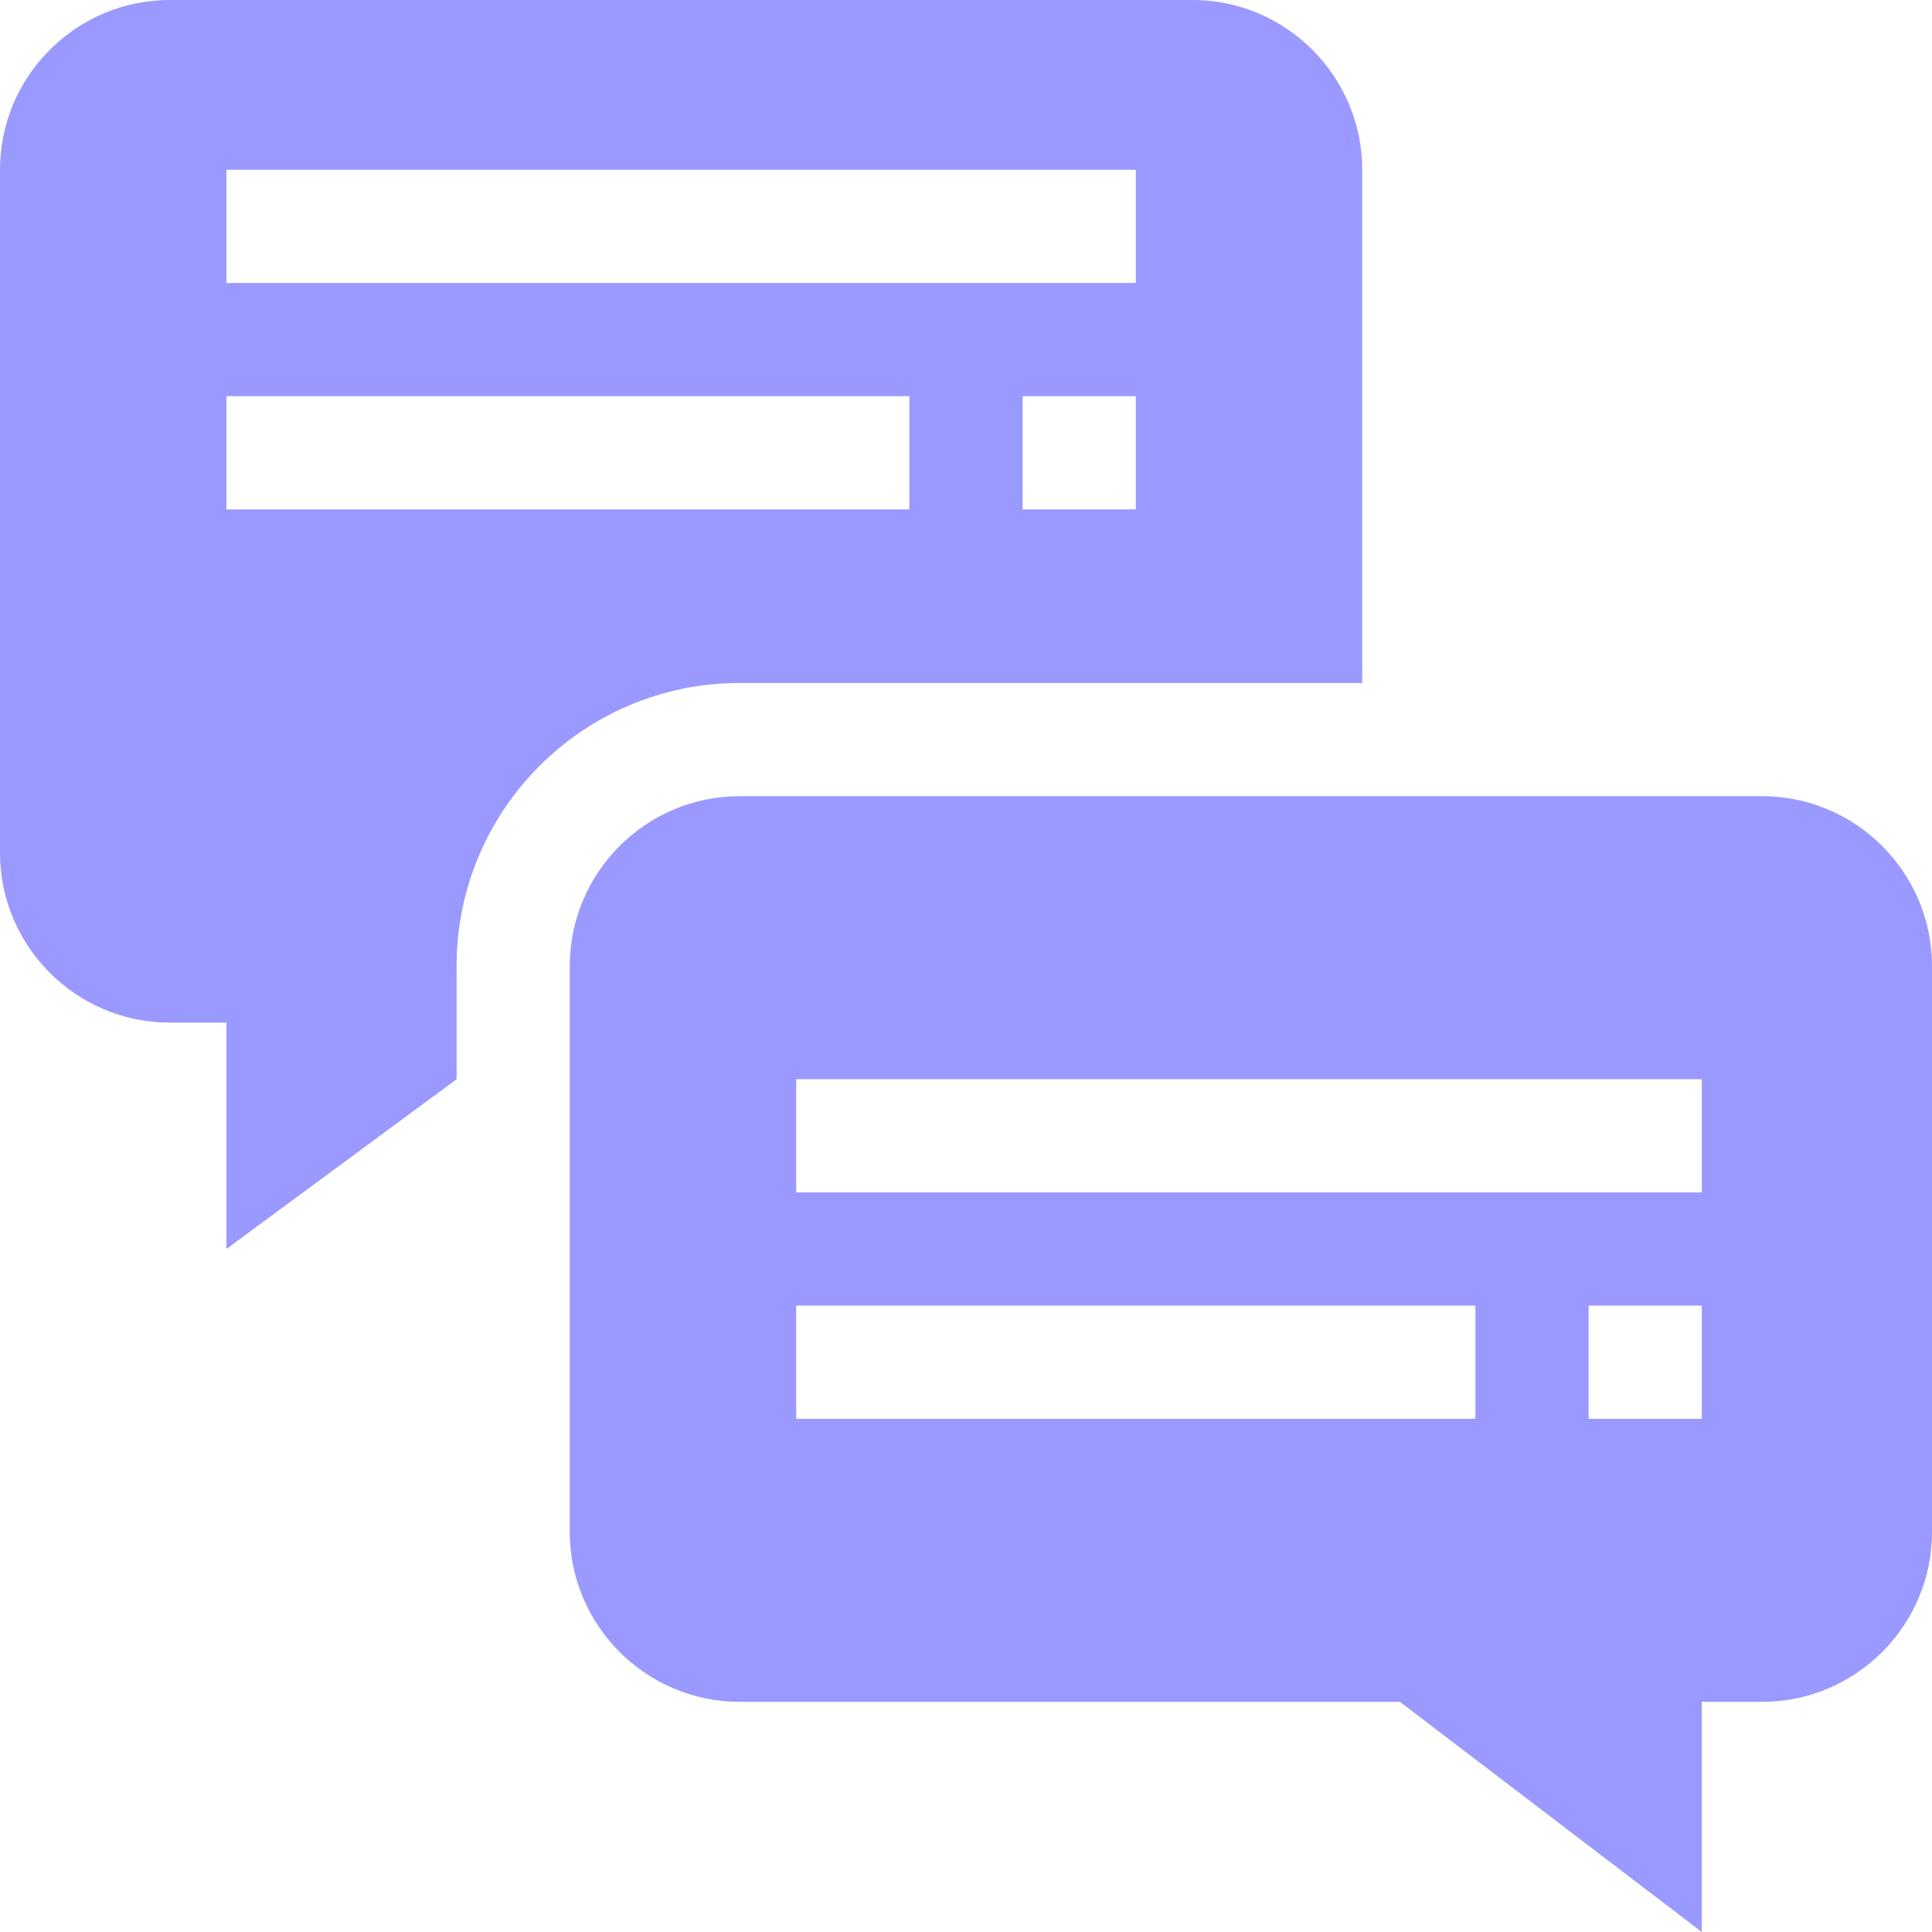
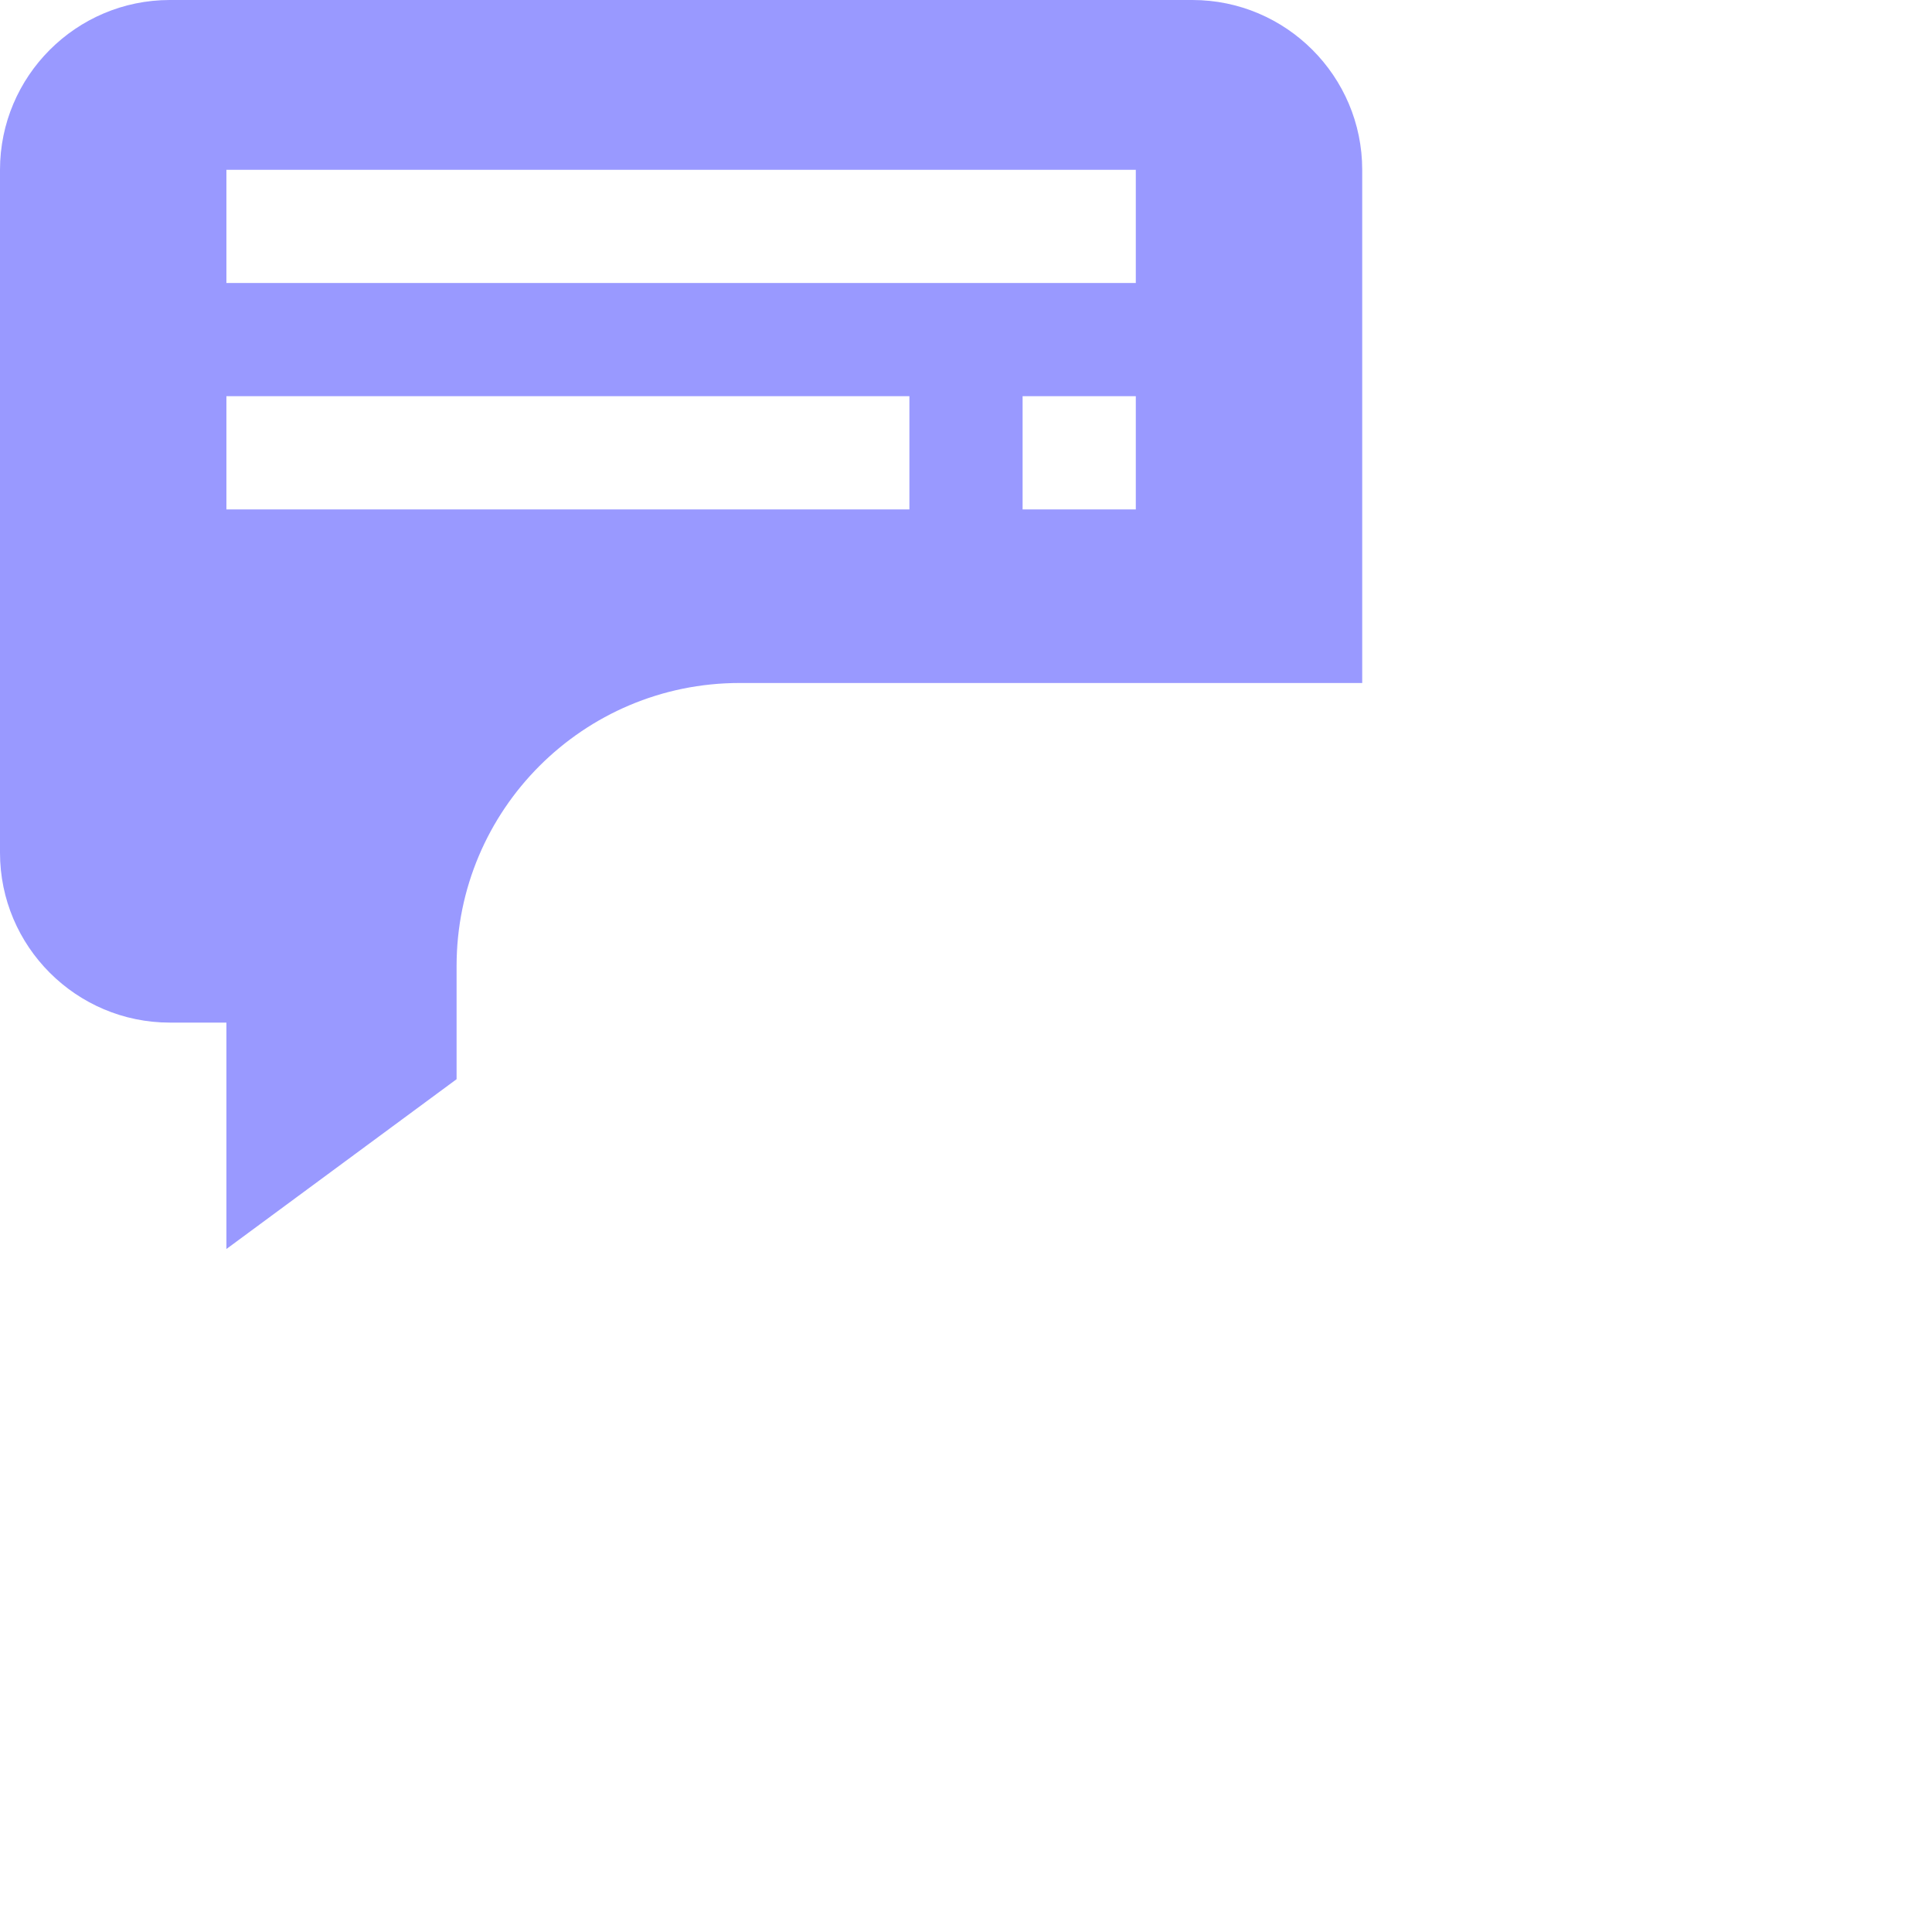
<svg xmlns="http://www.w3.org/2000/svg" version="1.1" id="Capa_1" x="0px" y="0px" viewBox="0 0 512 512" style="enable-background:new 0 0 512 512;" xml:space="preserve">
  <style type="text/css">
	.st0{fill:#9999FF;}
</style>
  <g>
    <g>
-       <path class="st0" d="M467,211H196c-24.8,0-45,20.2-45,45v150c0,24.8,20.2,45,45,45h175l80,61v-61h16c24.8,0,45-20.2,45-45V256    C512,231.2,491.8,211,467,211z M391,376H211v-30h180V376z M451,376h-30v-30h30V376z M451,316H211v-30h240V316z" />
-     </g>
+       </g>
  </g>
  <g>
    <g>
      <path class="st0" d="M316,0H45C20.2,0,0,20.2,0,45v181c0,24.8,20.2,45,45,45h15v60l61-45v-30c0-41.4,33.6-75,75-75h165V45    C361,20.2,340.8,0,316,0z M241,135H60v-30h181V135z M301,135h-30v-30h30V135z M301,75H60V45h241V75z" />
    </g>
  </g>
</svg>